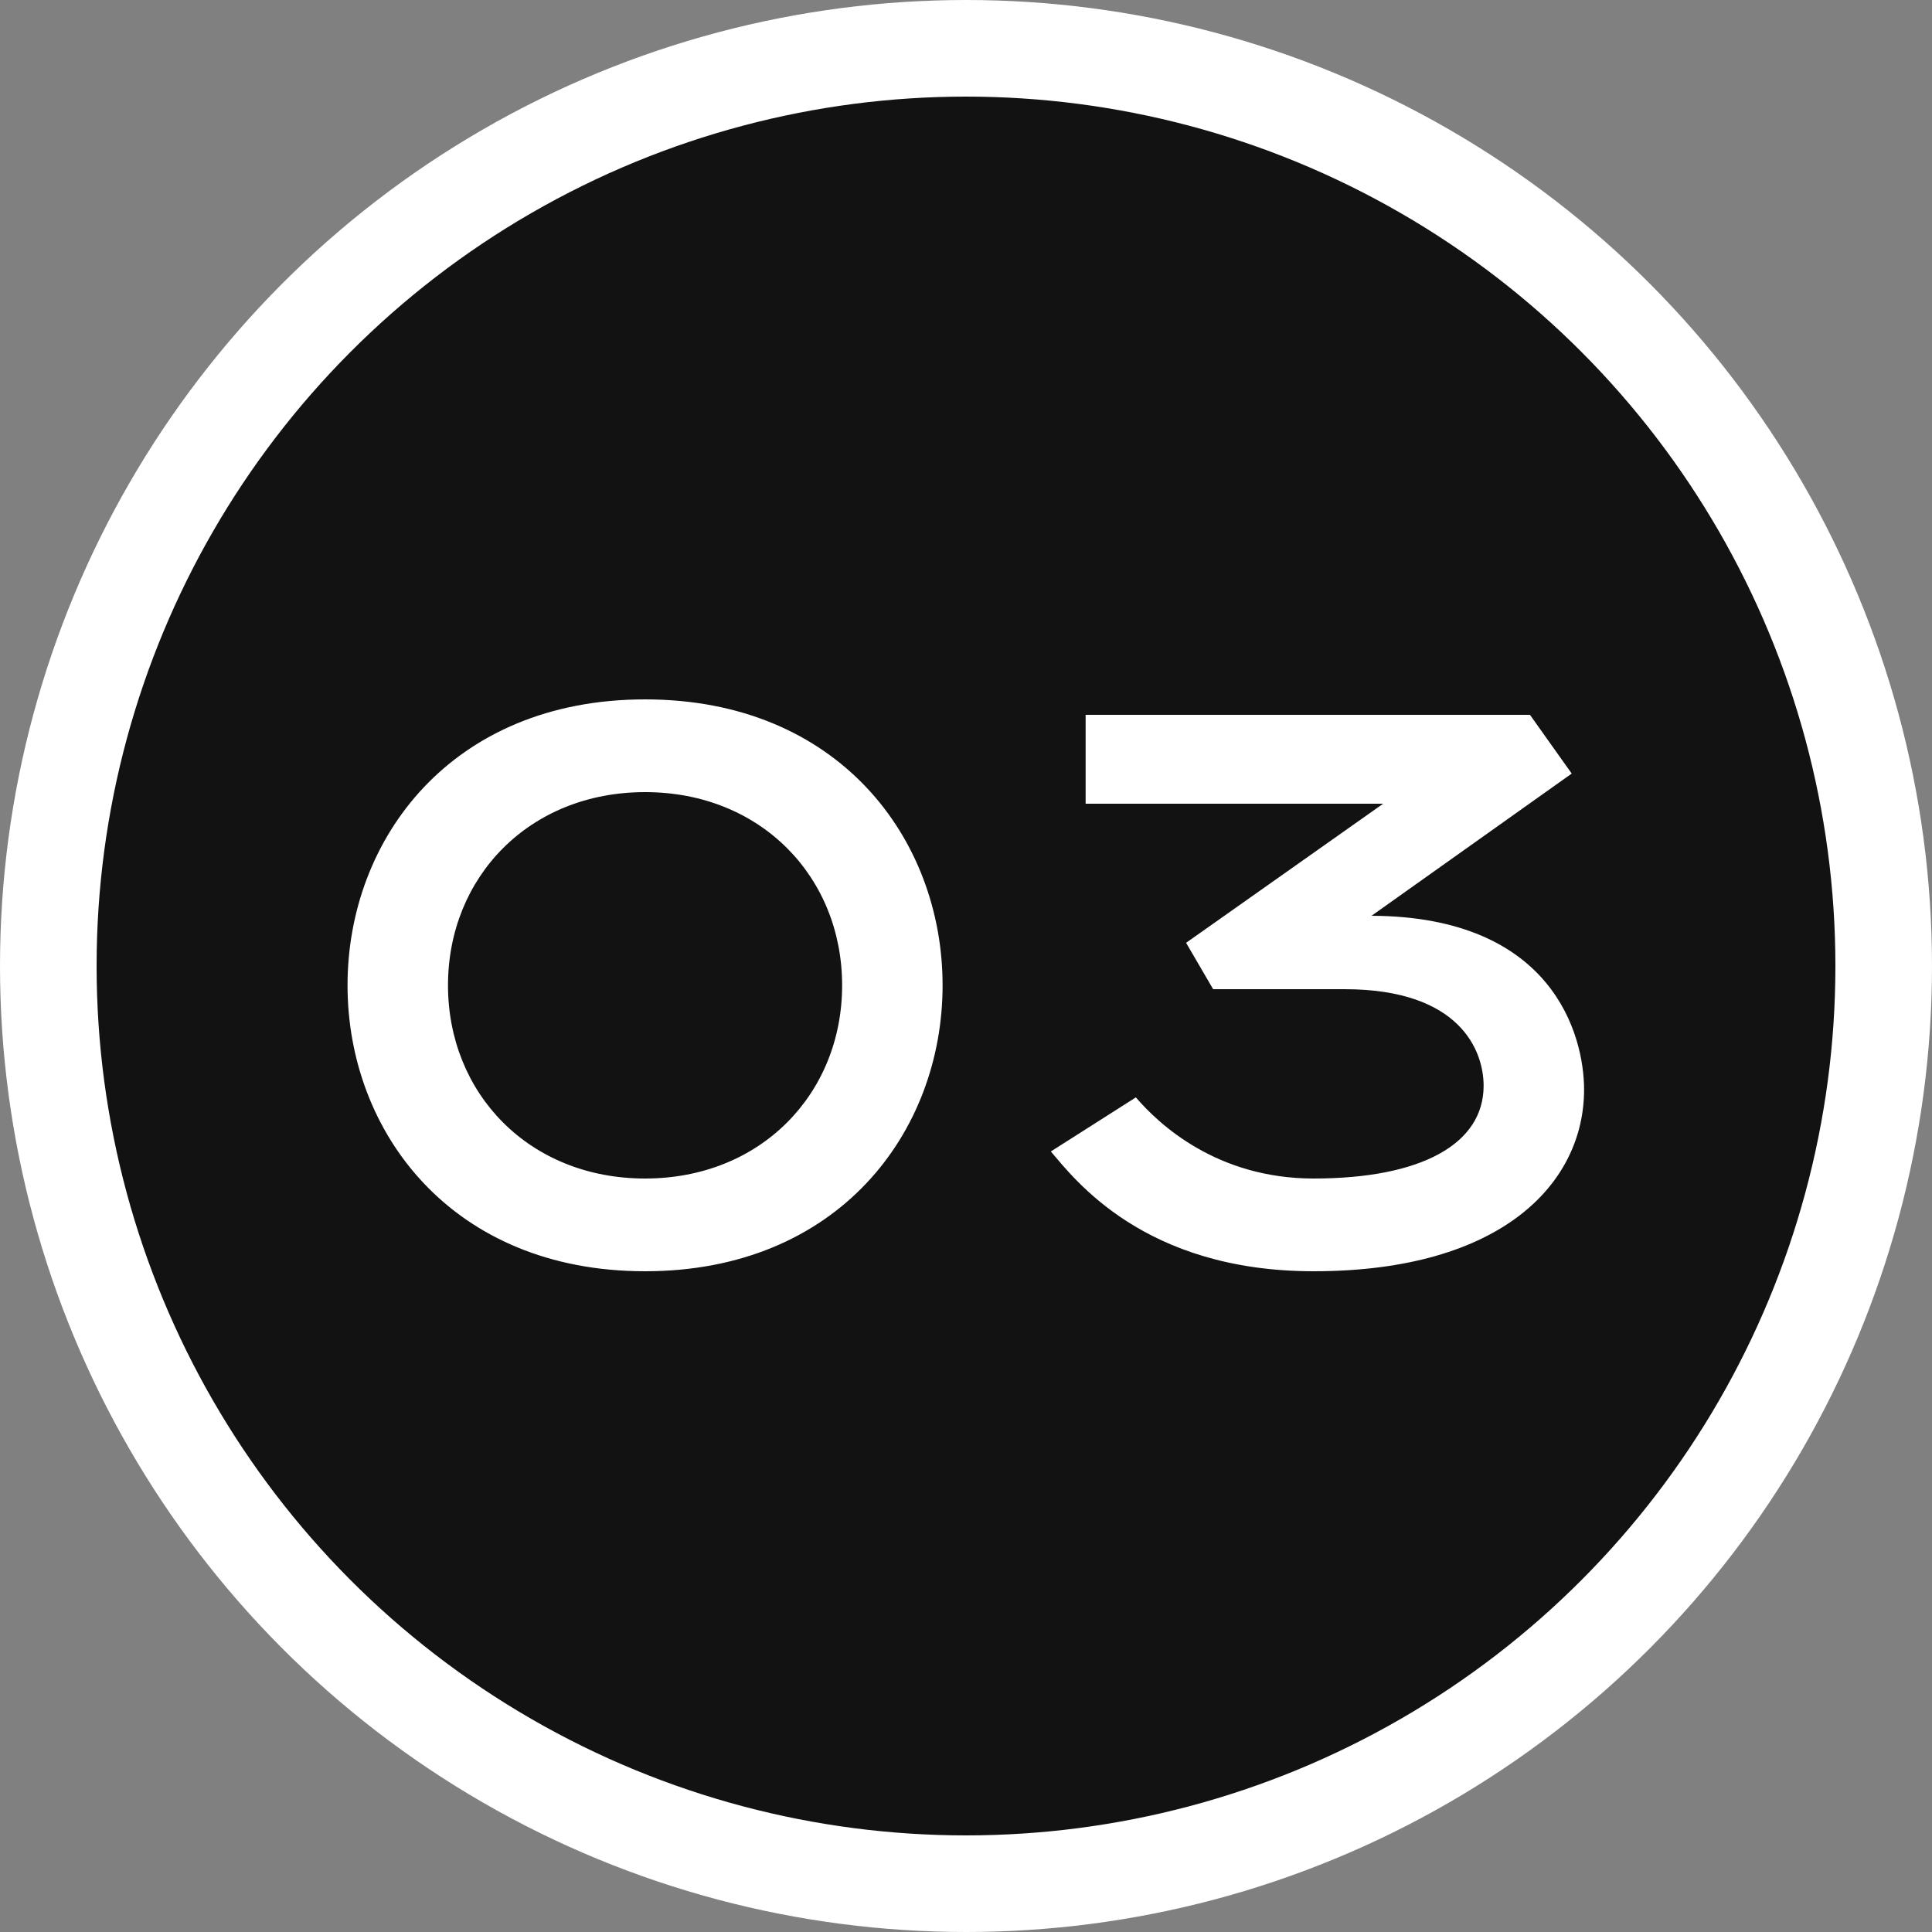
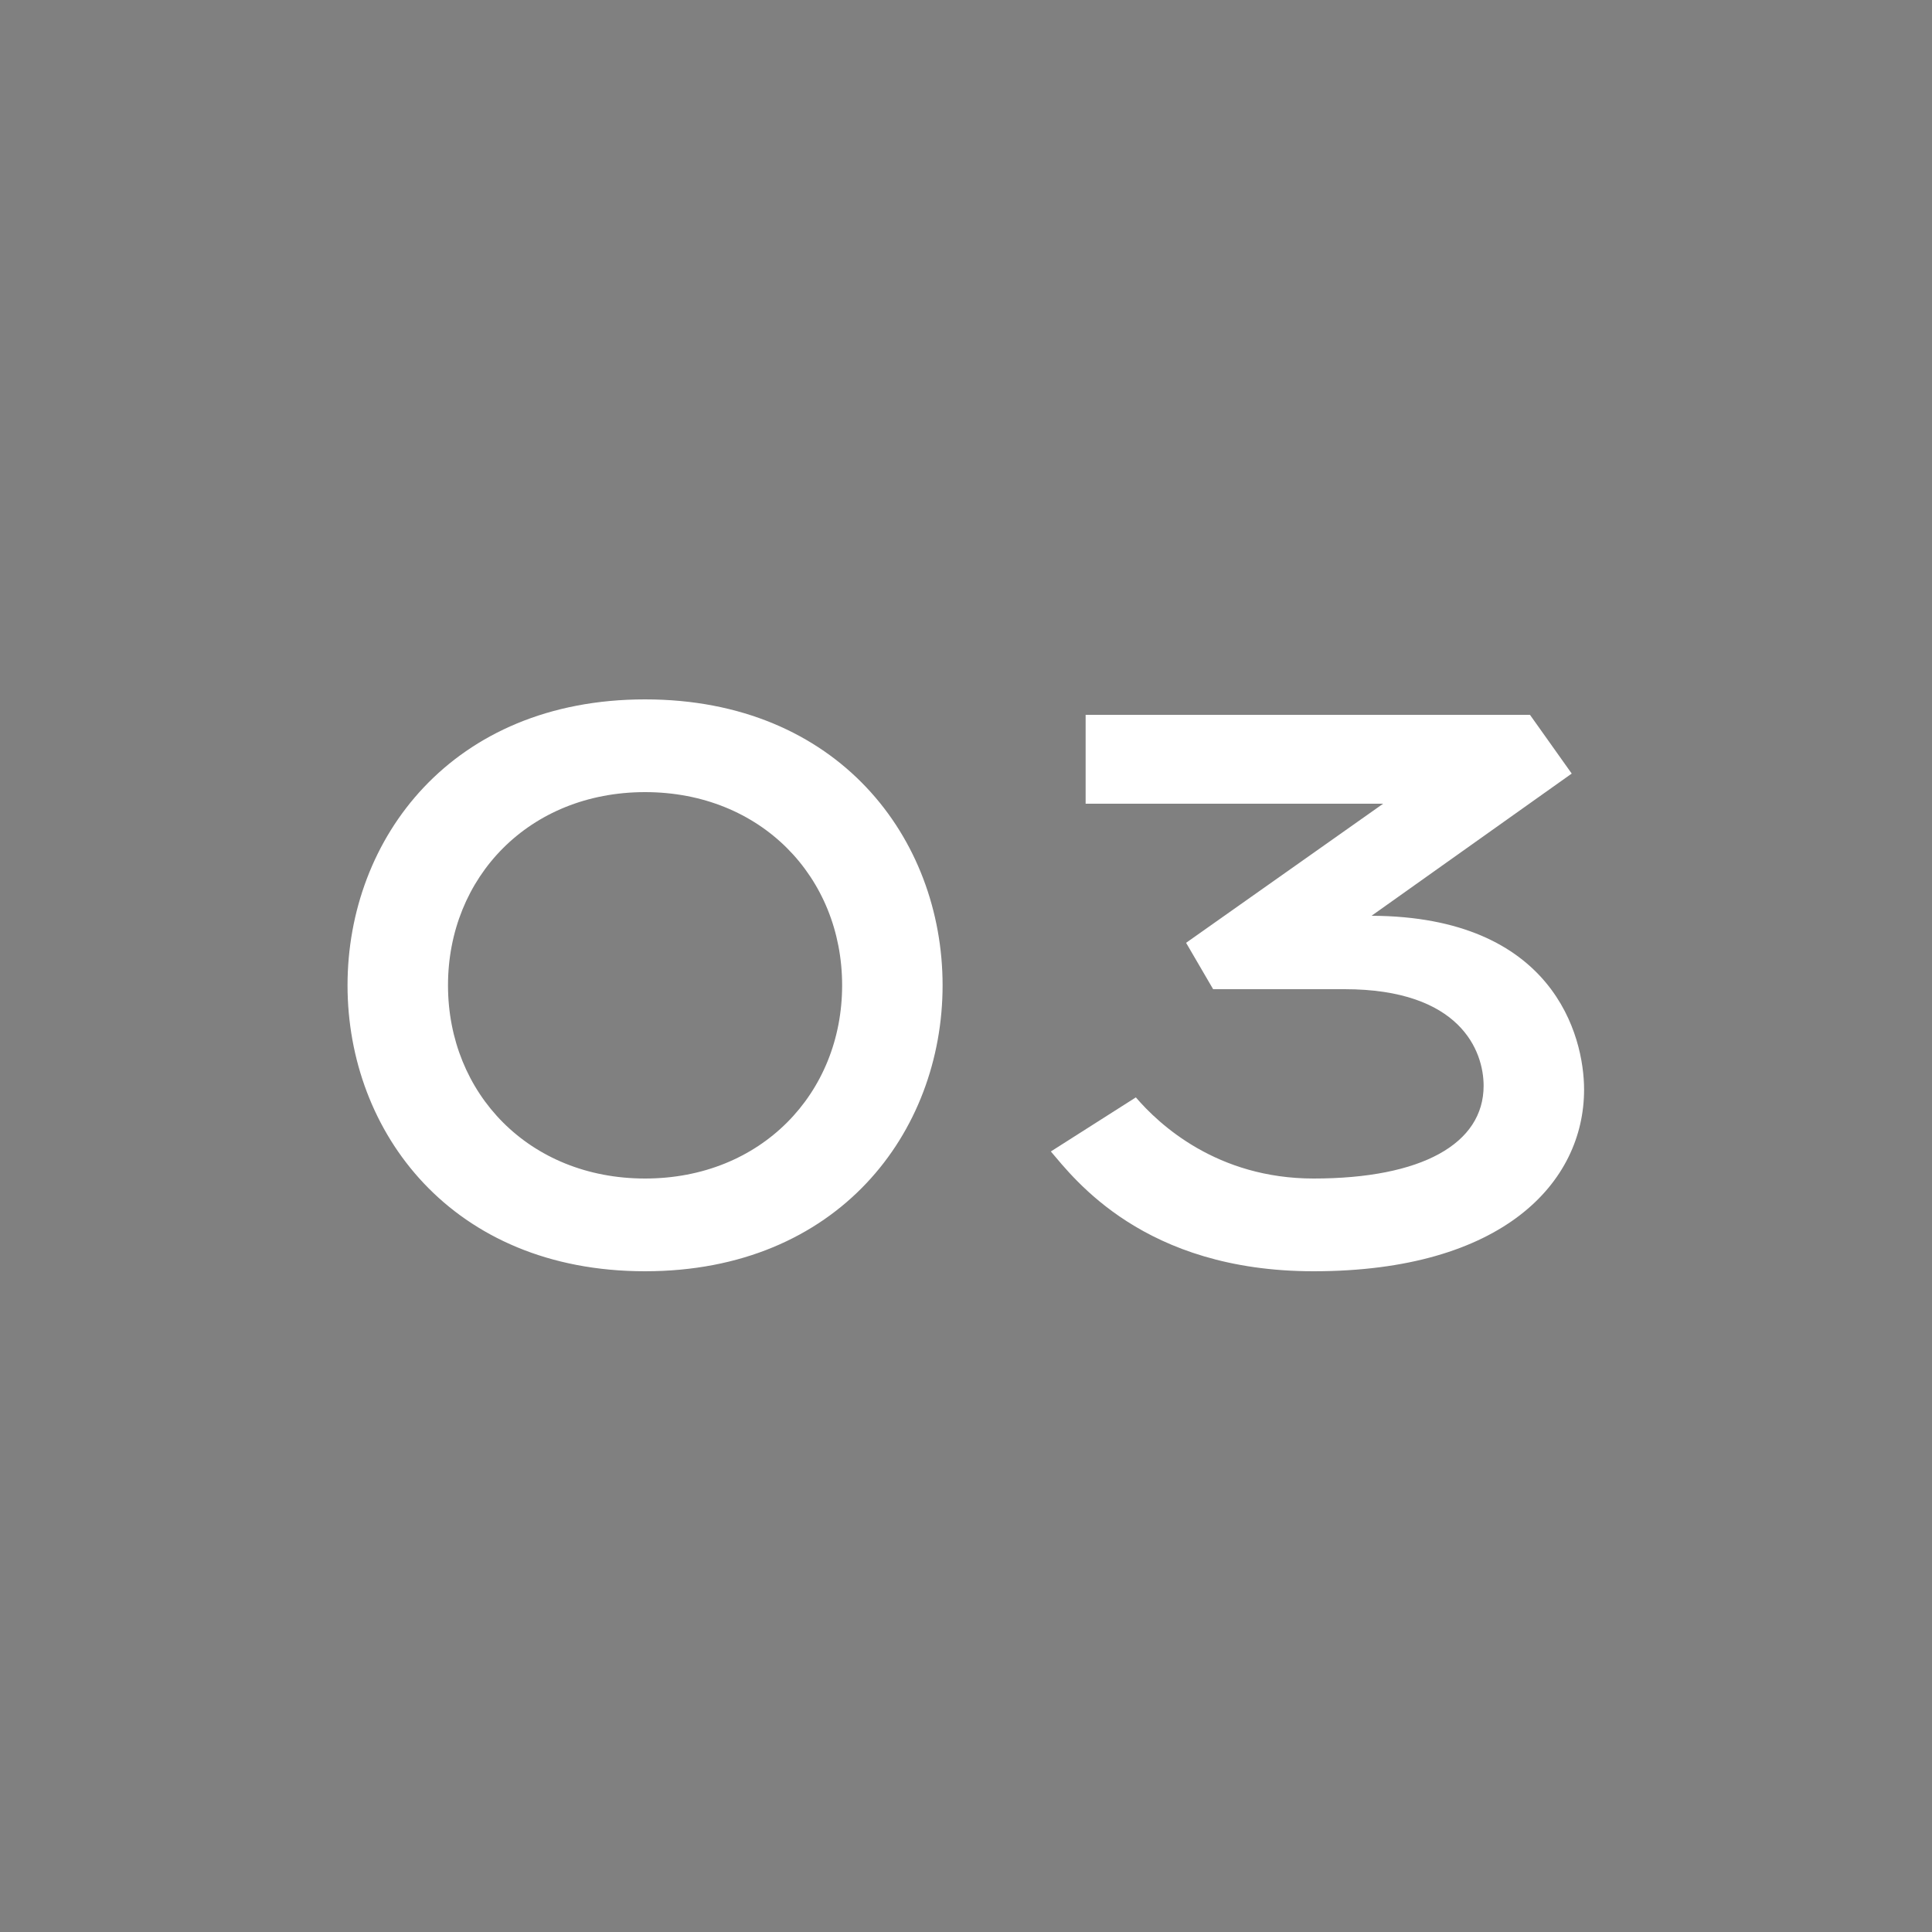
<svg xmlns="http://www.w3.org/2000/svg" width="60" height="60" viewBox="0 0 60 60" fill="none">
  <rect x="0" y="0" width="60" height="60" fill="#808080" stroke="none" />
-   <circle cx="30" cy="30" r="28.5" fill="#121212" stroke="white" stroke-width="3" />
  <path d="M20.033 39.48C14.033 39.48 10.793 35.16 10.793 30.6C10.793 26.04 14.033 21.72 20.033 21.72C26.033 21.72 29.273 26.04 29.273 30.6C29.273 35.16 26.033 39.48 20.033 39.48ZM20.033 36.6C23.633 36.6 26.153 33.96 26.153 30.6C26.153 27.24 23.633 24.6 20.033 24.6C16.433 24.6 13.913 27.24 13.913 30.6C13.913 33.96 16.433 36.6 20.033 36.6ZM40.795 36.6C44.155 36.6 46.075 35.52 46.075 33.72C46.075 32.64 45.355 30.72 41.755 30.72H37.675L36.835 29.28L42.955 24.96H33.715V22.2H47.515L48.811 24.024L42.595 28.44C48.235 28.464 49.195 32.16 49.195 33.84C49.195 36.72 46.675 39.48 40.795 39.48C35.515 39.48 33.355 36.6 32.635 35.76L35.275 34.08C35.995 34.92 37.795 36.6 40.795 36.6Z" fill="white" />
</svg>